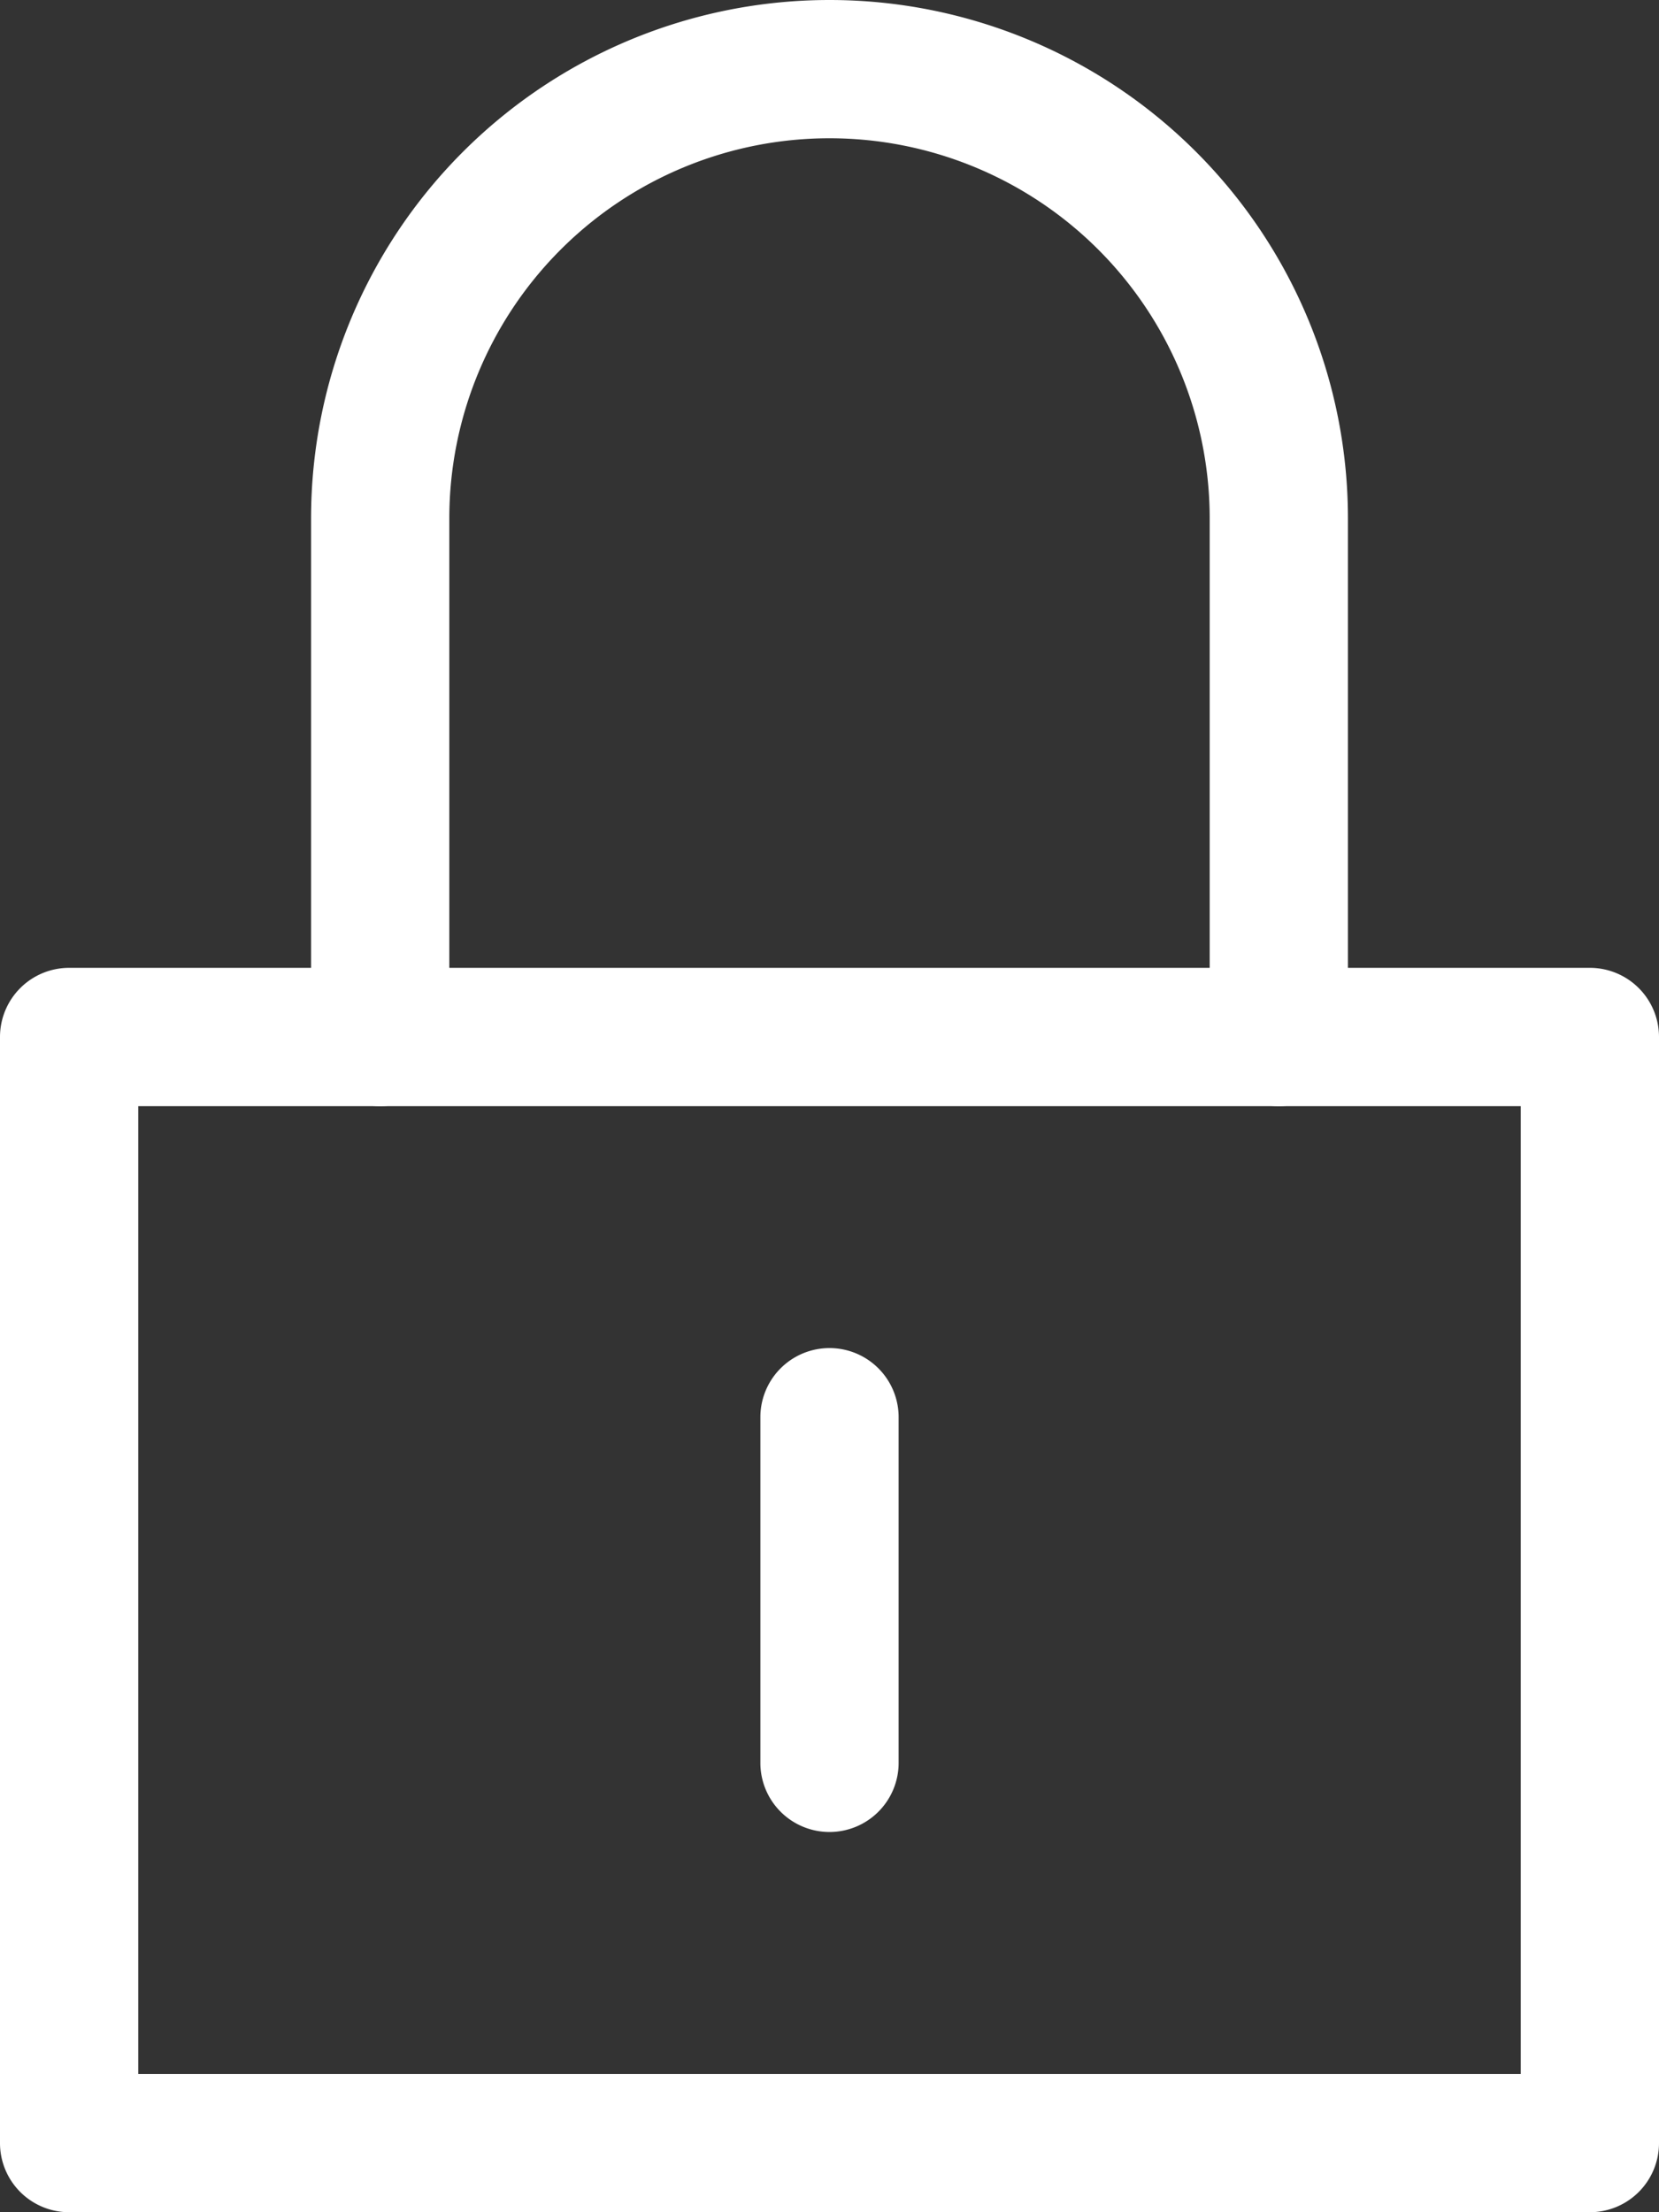
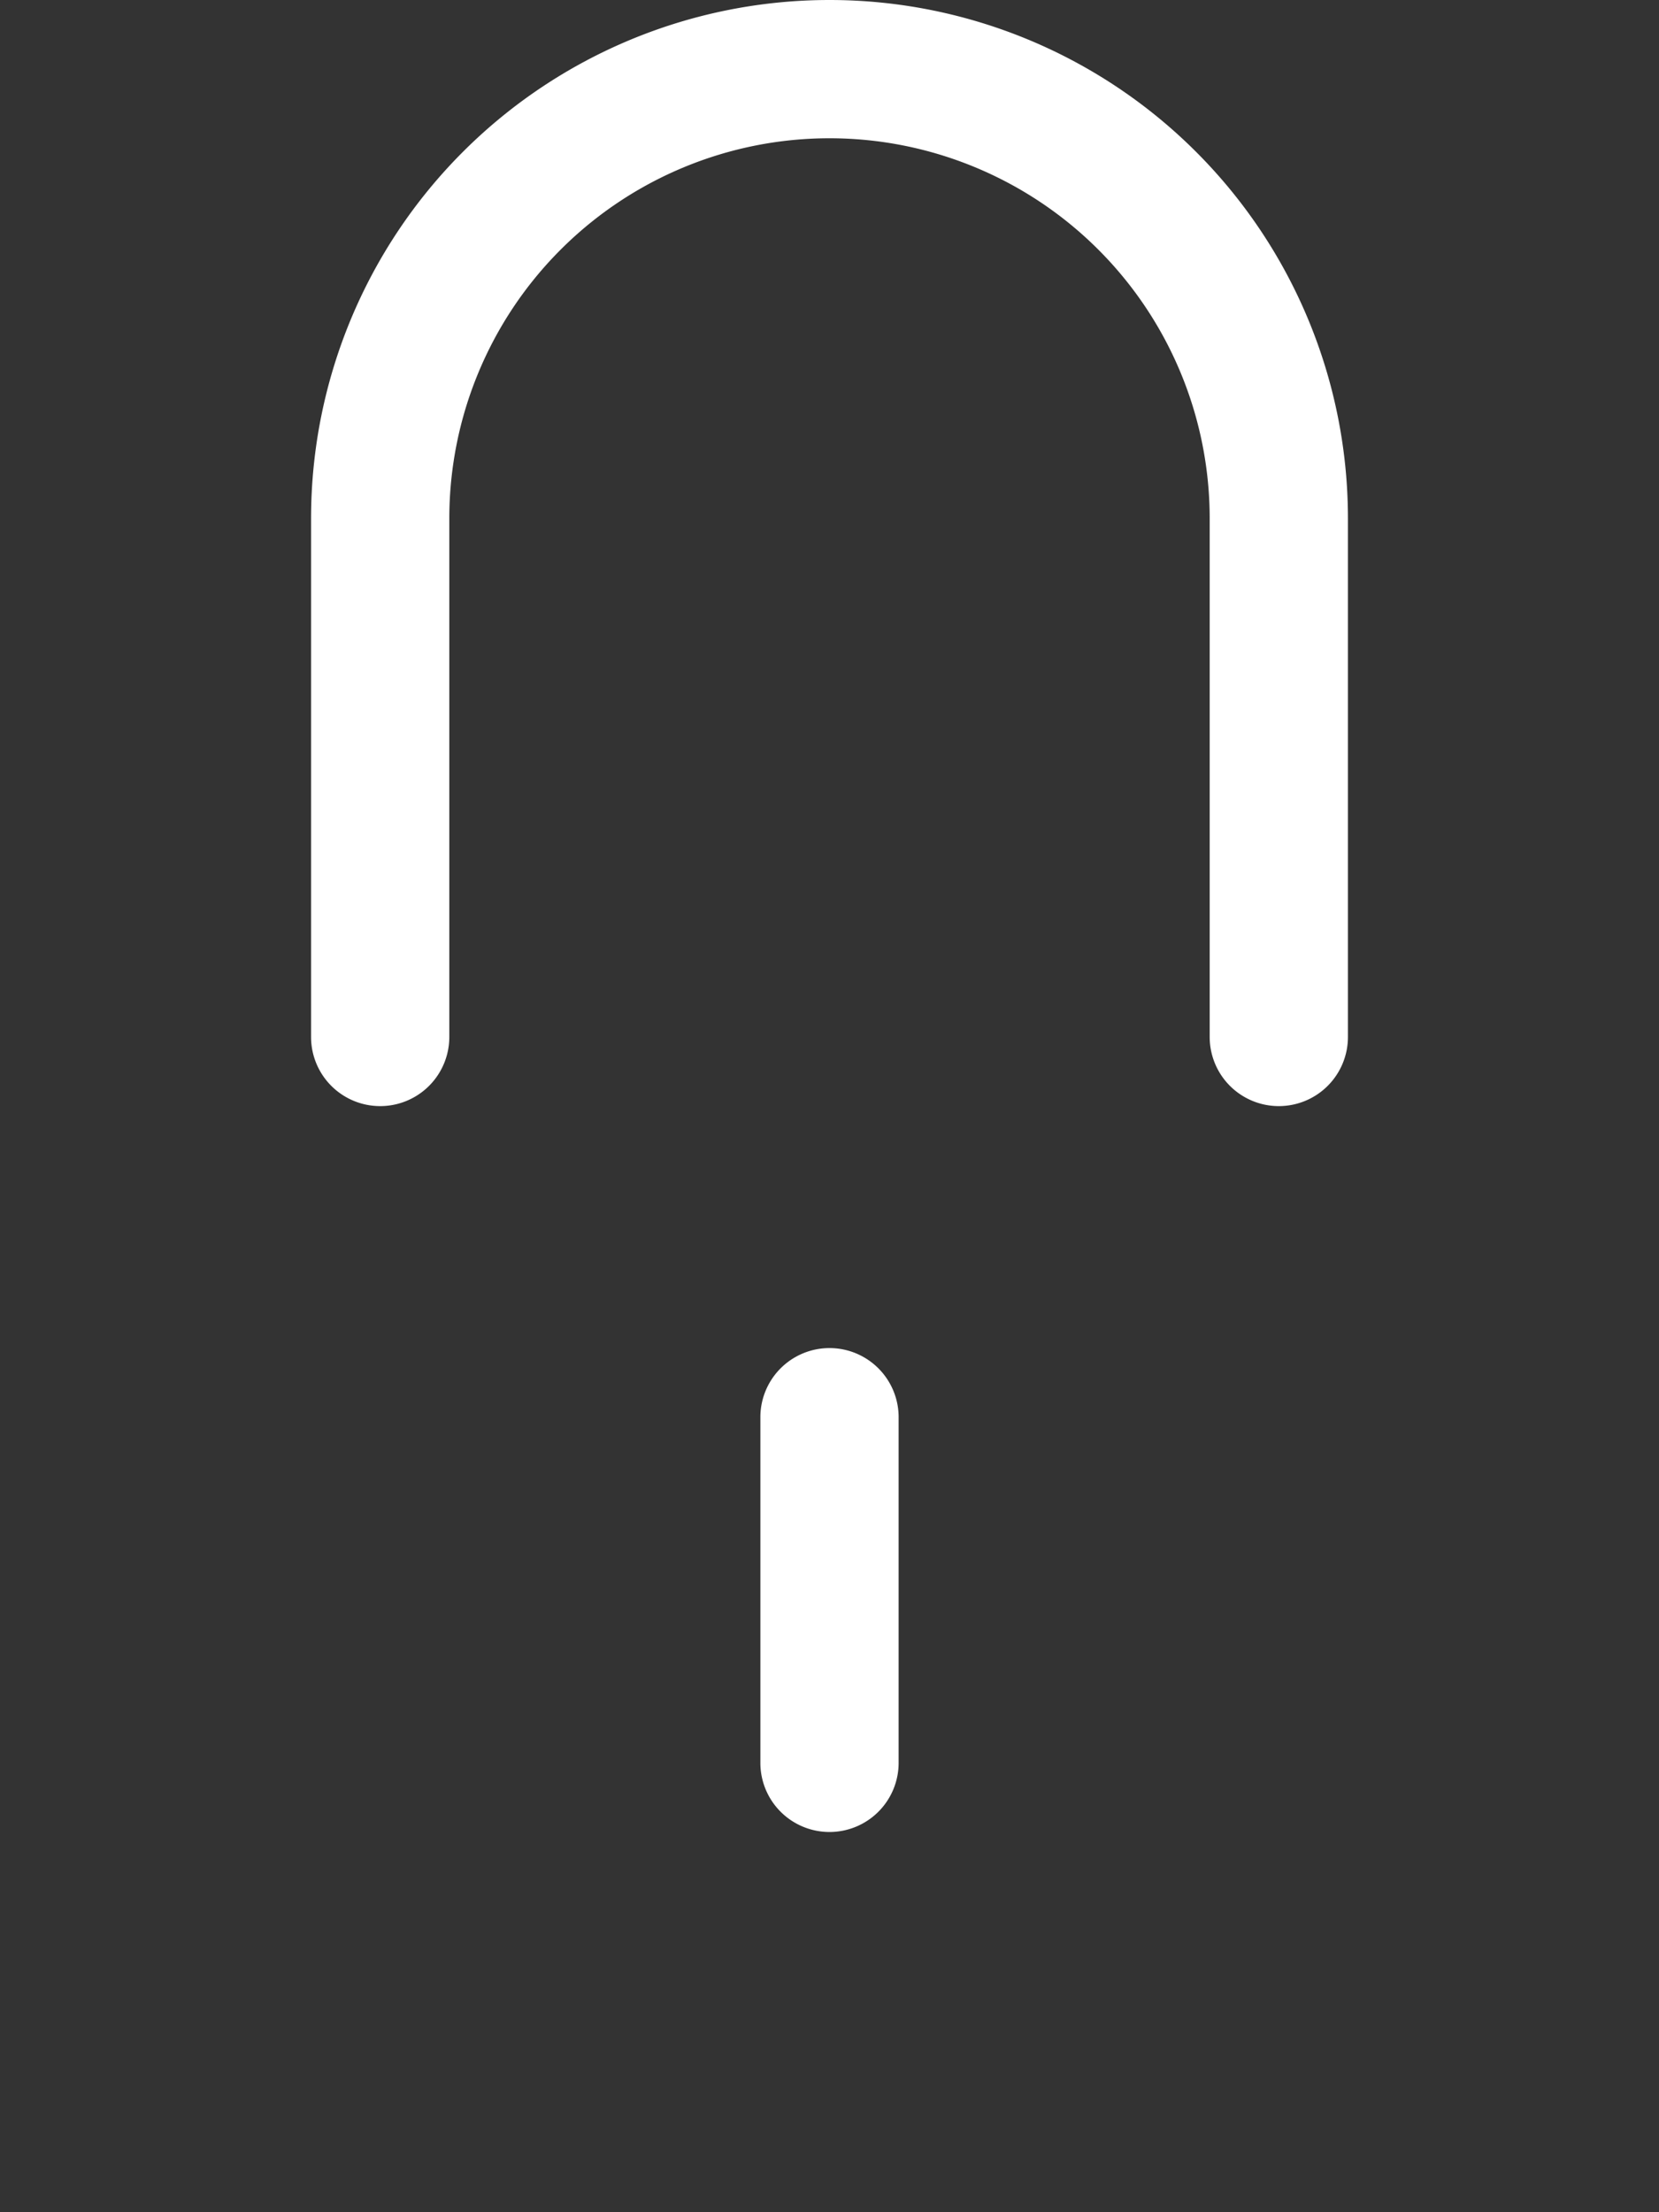
<svg xmlns="http://www.w3.org/2000/svg" id="Layer_1" data-name="Layer 1" viewBox="0 0 24 32">
  <rect x="0" y="0" width="24" height="32" fill="#333333" stroke="none" />
  <defs>
    <style>.cls-1{fill:#fff;}</style>
  </defs>
  <title>icon_login</title>
-   <path class="cls-1" d="M24.639,33.682h-22a1,1,0,0,1-1-1v-16a1,1,0,0,1,1-1h22a1,1,0,0,1,1,1v16A1,1,0,0,1,24.639,33.682Zm-21-2h20v-14h-20v14Z" transform="translate(-1.639 -1.682)" />
  <path class="cls-1" d="M20.139,17.682a1,1,0,0,1-1-1v-7.5a5.5,5.5,0,0,0-11,0v7.5a1,1,0,0,1-2,0v-7.5a7.5,7.5,0,0,1,15,0v7.5A1,1,0,0,1,20.139,17.682Z" transform="translate(-1.639 -1.682)" />
-   <path class="cls-1" d="M13.639,28.182a1,1,0,0,1-1-1v-5a1,1,0,0,1,2,0v5A1,1,0,0,1,13.639,28.182Z" transform="translate(-1.639 -1.682)" />
+   <path class="cls-1" d="M13.639,28.182a1,1,0,0,1-1-1v-5a1,1,0,0,1,2,0v5A1,1,0,0,1,13.639,28.182" transform="translate(-1.639 -1.682)" />
</svg>